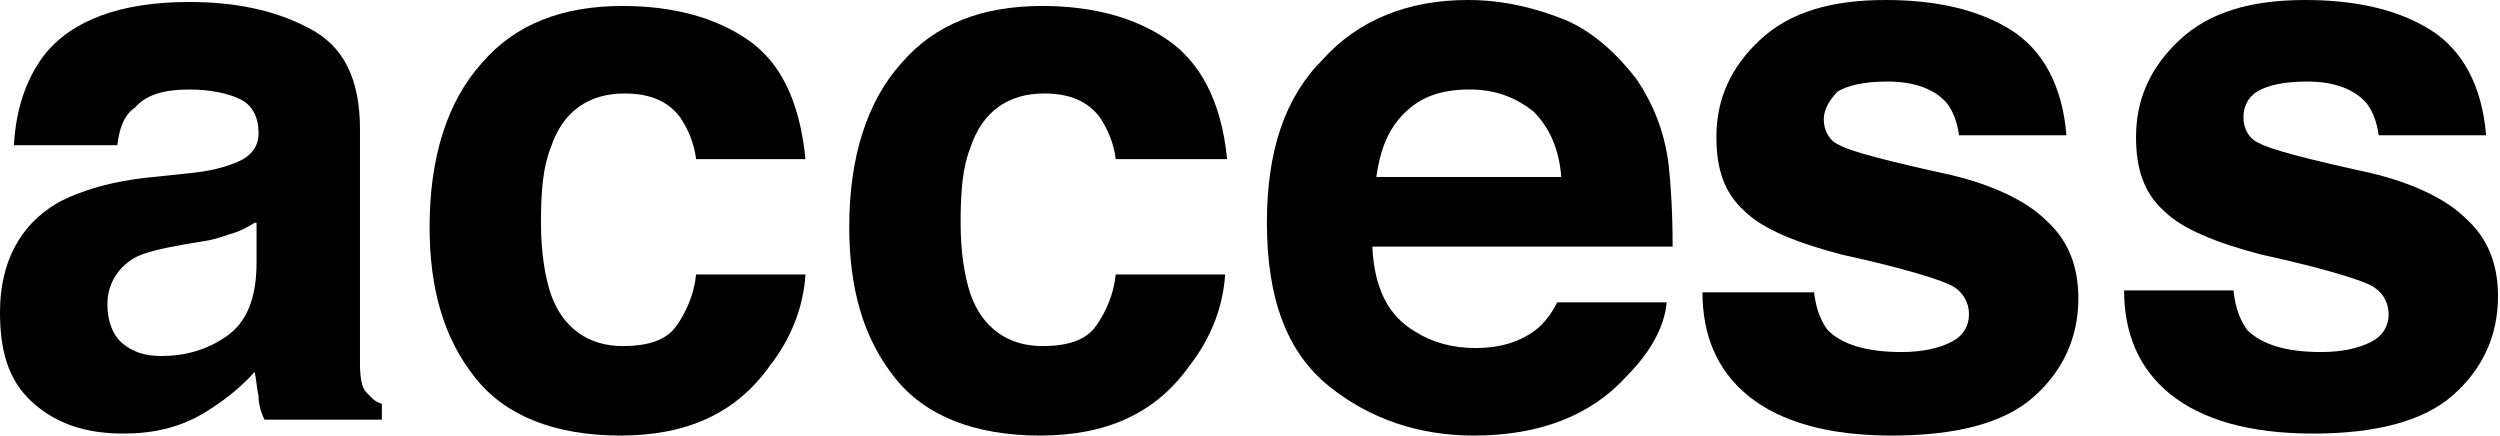
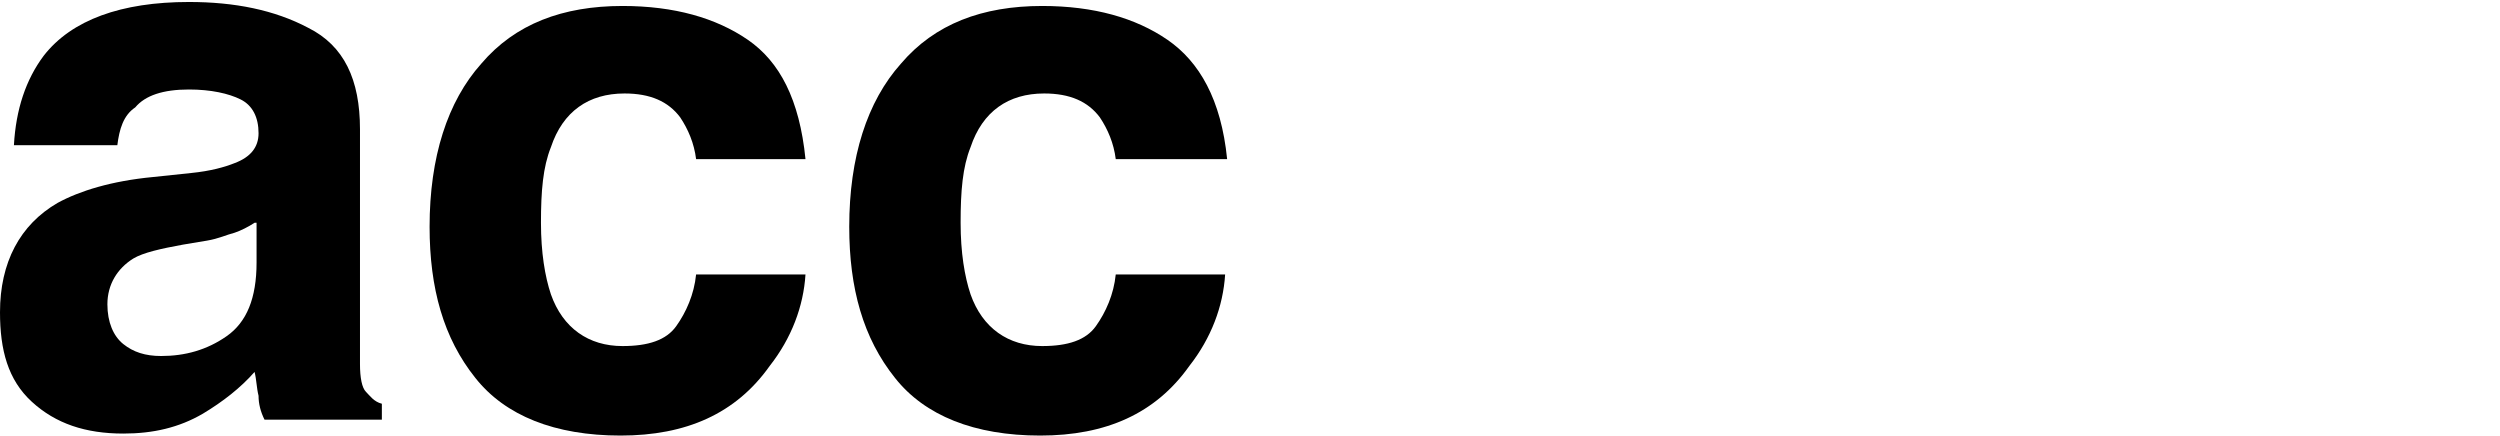
<svg xmlns="http://www.w3.org/2000/svg" version="1.1" id="Layer_1" x="0px" y="0px" viewBox="0 0 125.7 21.9" style="enable-background:new 0 0 125.7 21.9;" xml:space="preserve">
  <g>
-     <path d="M9.6,8.7c1-0.1,1.7-0.3,2.2-0.5c0.8-0.3,1.2-0.8,1.2-1.5c0-0.8-0.3-1.4-0.9-1.7c-0.6-0.3-1.5-0.5-2.6-0.5   c-1.3,0-2.2,0.3-2.7,0.9C6.2,5.8,6,6.5,5.9,7.3H0.7C0.8,5.5,1.3,4,2.2,2.8C3.6,1,6.1,0.1,9.5,0.1c2.3,0,4.3,0.4,6,1.3   c1.8,0.9,2.6,2.6,2.6,5.1v9.4c0,0.7,0,1.4,0,2.4c0,0.7,0.1,1.2,0.3,1.4s0.4,0.5,0.8,0.6v0.8h-5.9c-0.2-0.4-0.3-0.8-0.3-1.2   c-0.1-0.4-0.1-0.8-0.2-1.2c-0.7,0.8-1.6,1.5-2.6,2.1c-1.2,0.7-2.5,1-4,1c-1.9,0-3.4-0.5-4.6-1.6S0,17.6,0,15.7c0-2.5,1-4.4,2.9-5.5   C4,9.6,5.6,9.1,7.7,8.9L9.6,8.7z M12.8,11.2c-0.3,0.2-0.7,0.4-1,0.5c-0.4,0.1-0.8,0.3-1.4,0.4l-1.2,0.2c-1.1,0.2-2,0.4-2.5,0.7   c-0.8,0.5-1.3,1.3-1.3,2.3c0,0.9,0.3,1.6,0.8,2c0.5,0.4,1.1,0.6,1.9,0.6c1.2,0,2.3-0.3,3.3-1c1-0.7,1.5-1.9,1.5-3.7V11.2z" />
+     <path d="M9.6,8.7c1-0.1,1.7-0.3,2.2-0.5c0.8-0.3,1.2-0.8,1.2-1.5c0-0.8-0.3-1.4-0.9-1.7c-0.6-0.3-1.5-0.5-2.6-0.5   c-1.3,0-2.2,0.3-2.7,0.9C6.2,5.8,6,6.5,5.9,7.3H0.7C0.8,5.5,1.3,4,2.2,2.8C3.6,1,6.1,0.1,9.5,0.1c2.3,0,4.3,0.4,6,1.3   c1.8,0.9,2.6,2.6,2.6,5.1v9.4c0,0.7,0,1.4,0,2.4c0,0.7,0.1,1.2,0.3,1.4s0.4,0.5,0.8,0.6v0.8h-5.9c-0.2-0.4-0.3-0.8-0.3-1.2   c-0.1-0.4-0.1-0.8-0.2-1.2c-0.7,0.8-1.6,1.5-2.6,2.1c-1.2,0.7-2.5,1-4,1c-1.9,0-3.4-0.5-4.6-1.6S0,17.6,0,15.7c0-2.5,1-4.4,2.9-5.5   C4,9.6,5.6,9.1,7.7,8.9L9.6,8.7M12.8,11.2c-0.3,0.2-0.7,0.4-1,0.5c-0.4,0.1-0.8,0.3-1.4,0.4l-1.2,0.2c-1.1,0.2-2,0.4-2.5,0.7   c-0.8,0.5-1.3,1.3-1.3,2.3c0,0.9,0.3,1.6,0.8,2c0.5,0.4,1.1,0.6,1.9,0.6c1.2,0,2.3-0.3,3.3-1c1-0.7,1.5-1.9,1.5-3.7V11.2z" />
    <path d="M35,8c-0.1-0.8-0.4-1.5-0.8-2.1c-0.6-0.8-1.5-1.2-2.8-1.2c-1.8,0-3.1,0.9-3.7,2.7c-0.4,1-0.5,2.2-0.5,3.8   c0,1.5,0.2,2.7,0.5,3.6c0.6,1.7,1.9,2.6,3.6,2.6c1.3,0,2.2-0.3,2.7-1c0.5-0.7,0.9-1.6,1-2.6h5.5c-0.1,1.6-0.7,3.2-1.8,4.6   c-1.7,2.4-4.2,3.5-7.5,3.5c-3.3,0-5.8-1-7.3-2.9c-1.6-2-2.3-4.5-2.3-7.6c0-3.5,0.9-6.3,2.6-8.2c1.7-2,4.1-2.9,7.1-2.9   c2.6,0,4.7,0.6,6.3,1.7S40.2,5,40.5,8H35z" />
    <path d="M56.1,8c-0.1-0.8-0.4-1.5-0.8-2.1c-0.6-0.8-1.5-1.2-2.8-1.2c-1.8,0-3.1,0.9-3.7,2.7c-0.4,1-0.5,2.2-0.5,3.8   c0,1.5,0.2,2.7,0.5,3.6c0.6,1.7,1.9,2.6,3.6,2.6c1.3,0,2.2-0.3,2.7-1c0.5-0.7,0.9-1.6,1-2.6h5.5c-0.1,1.6-0.7,3.2-1.8,4.6   c-1.7,2.4-4.2,3.5-7.5,3.5c-3.3,0-5.8-1-7.3-2.9c-1.6-2-2.3-4.5-2.3-7.6c0-3.5,0.9-6.3,2.6-8.2c1.7-2,4.1-2.9,7.1-2.9   c2.6,0,4.7,0.6,6.3,1.7S61.4,5,61.7,8H56.1z" />
-     <path d="M78.7,1c1.4,0.6,2.6,1.7,3.6,3c0.8,1.2,1.4,2.6,1.6,4.3c0.1,0.9,0.2,2.3,0.2,4.1H69c0.1,2.1,0.8,3.5,2.2,4.3   c0.8,0.5,1.8,0.8,3,0.8c1.2,0,2.2-0.3,3-0.9c0.4-0.3,0.8-0.8,1.1-1.4h5.5c-0.1,1.2-0.8,2.5-2,3.7c-1.8,2-4.4,3-7.7,3   c-2.7,0-5.2-0.8-7.3-2.5c-2.1-1.7-3.1-4.4-3.1-8.2c0-3.6,0.9-6.3,2.8-8.2C68.3,1,70.8,0,73.8,0C75.6,0,77.2,0.4,78.7,1z M70.6,5.7   c-0.8,0.8-1.2,1.8-1.4,3.2h9.3c-0.1-1.4-0.6-2.5-1.4-3.3c-0.9-0.7-1.9-1.1-3.2-1.1C72.4,4.5,71.4,4.9,70.6,5.7z" />
-     <path d="M91.2,14.6c0.1,1,0.4,1.6,0.7,2c0.7,0.7,1.9,1.1,3.7,1.1c1.1,0,1.9-0.2,2.5-0.5c0.6-0.3,0.9-0.8,0.9-1.4   c0-0.6-0.3-1.1-0.8-1.4c-0.5-0.3-2.4-0.9-5.6-1.6c-2.3-0.6-4-1.3-4.9-2.2c-1-0.9-1.4-2.1-1.4-3.7c0-1.9,0.7-3.5,2.2-4.9   c1.5-1.4,3.6-2,6.3-2c2.6,0,4.7,0.5,6.3,1.5c1.6,1,2.6,2.8,2.8,5.3h-5.4c-0.1-0.7-0.3-1.2-0.6-1.6c-0.6-0.7-1.6-1.1-3-1.1   c-1.2,0-2,0.2-2.5,0.5C92,5,91.7,5.5,91.7,6c0,0.6,0.3,1.1,0.8,1.3c0.5,0.3,2.4,0.8,5.6,1.5c2.1,0.5,3.8,1.3,4.8,2.3   c1.1,1,1.6,2.3,1.6,3.9c0,2-0.8,3.7-2.3,5s-3.9,1.9-7.1,1.9c-3.2,0-5.6-0.7-7.2-2s-2.3-3.1-2.3-5.2H91.2z" />
-     <path d="M112.3,14.6c0.1,1,0.4,1.6,0.7,2c0.7,0.7,1.9,1.1,3.7,1.1c1.1,0,1.9-0.2,2.5-0.5c0.6-0.3,0.9-0.8,0.9-1.4   c0-0.6-0.3-1.1-0.8-1.4c-0.5-0.3-2.4-0.9-5.6-1.6c-2.3-0.6-4-1.3-4.9-2.2c-1-0.9-1.4-2.1-1.4-3.7c0-1.9,0.7-3.5,2.2-4.9   c1.5-1.4,3.6-2,6.3-2c2.6,0,4.7,0.5,6.3,1.5c1.6,1,2.6,2.8,2.8,5.3h-5.4c-0.1-0.7-0.3-1.2-0.6-1.6c-0.6-0.7-1.6-1.1-3-1.1   c-1.2,0-2,0.2-2.5,0.5s-0.7,0.8-0.7,1.3c0,0.6,0.3,1.1,0.8,1.3c0.5,0.3,2.4,0.8,5.6,1.5c2.1,0.5,3.8,1.3,4.8,2.3   c1.1,1,1.6,2.3,1.6,3.9c0,2-0.8,3.7-2.3,5s-3.9,1.9-7,1.9c-3.2,0-5.6-0.7-7.2-2s-2.3-3.1-2.3-5.2H112.3z" />
  </g>
</svg>